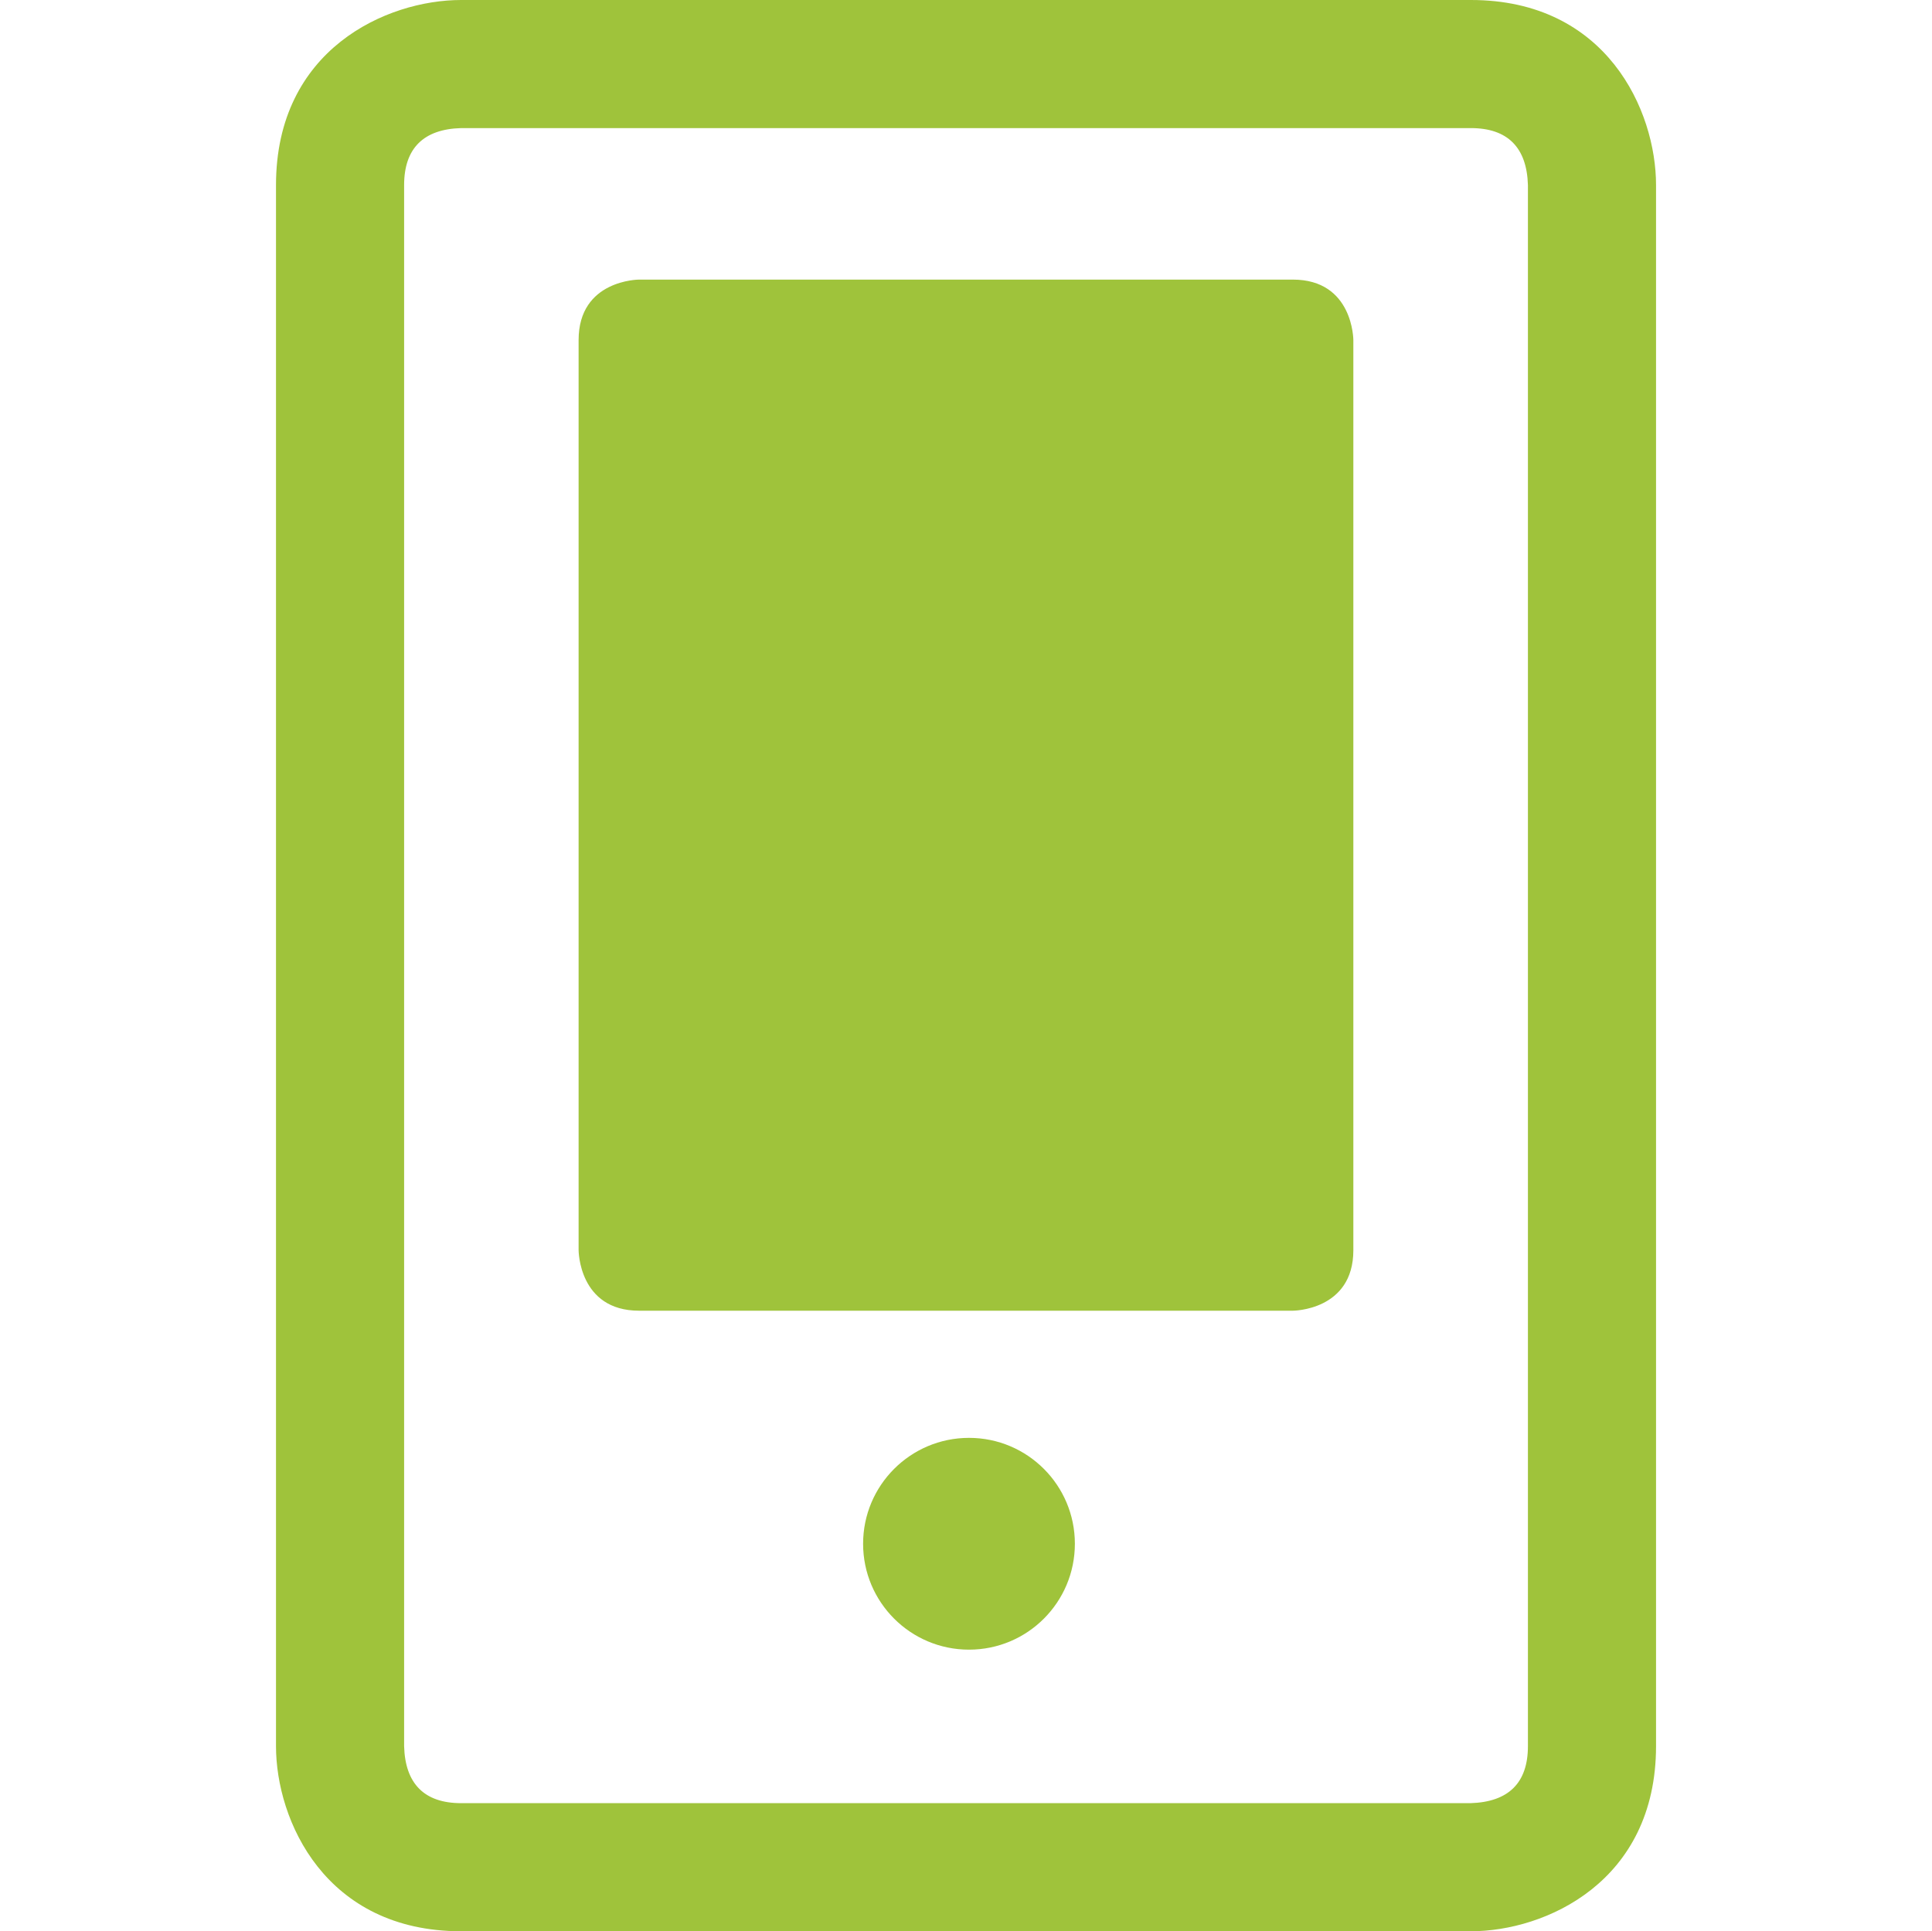
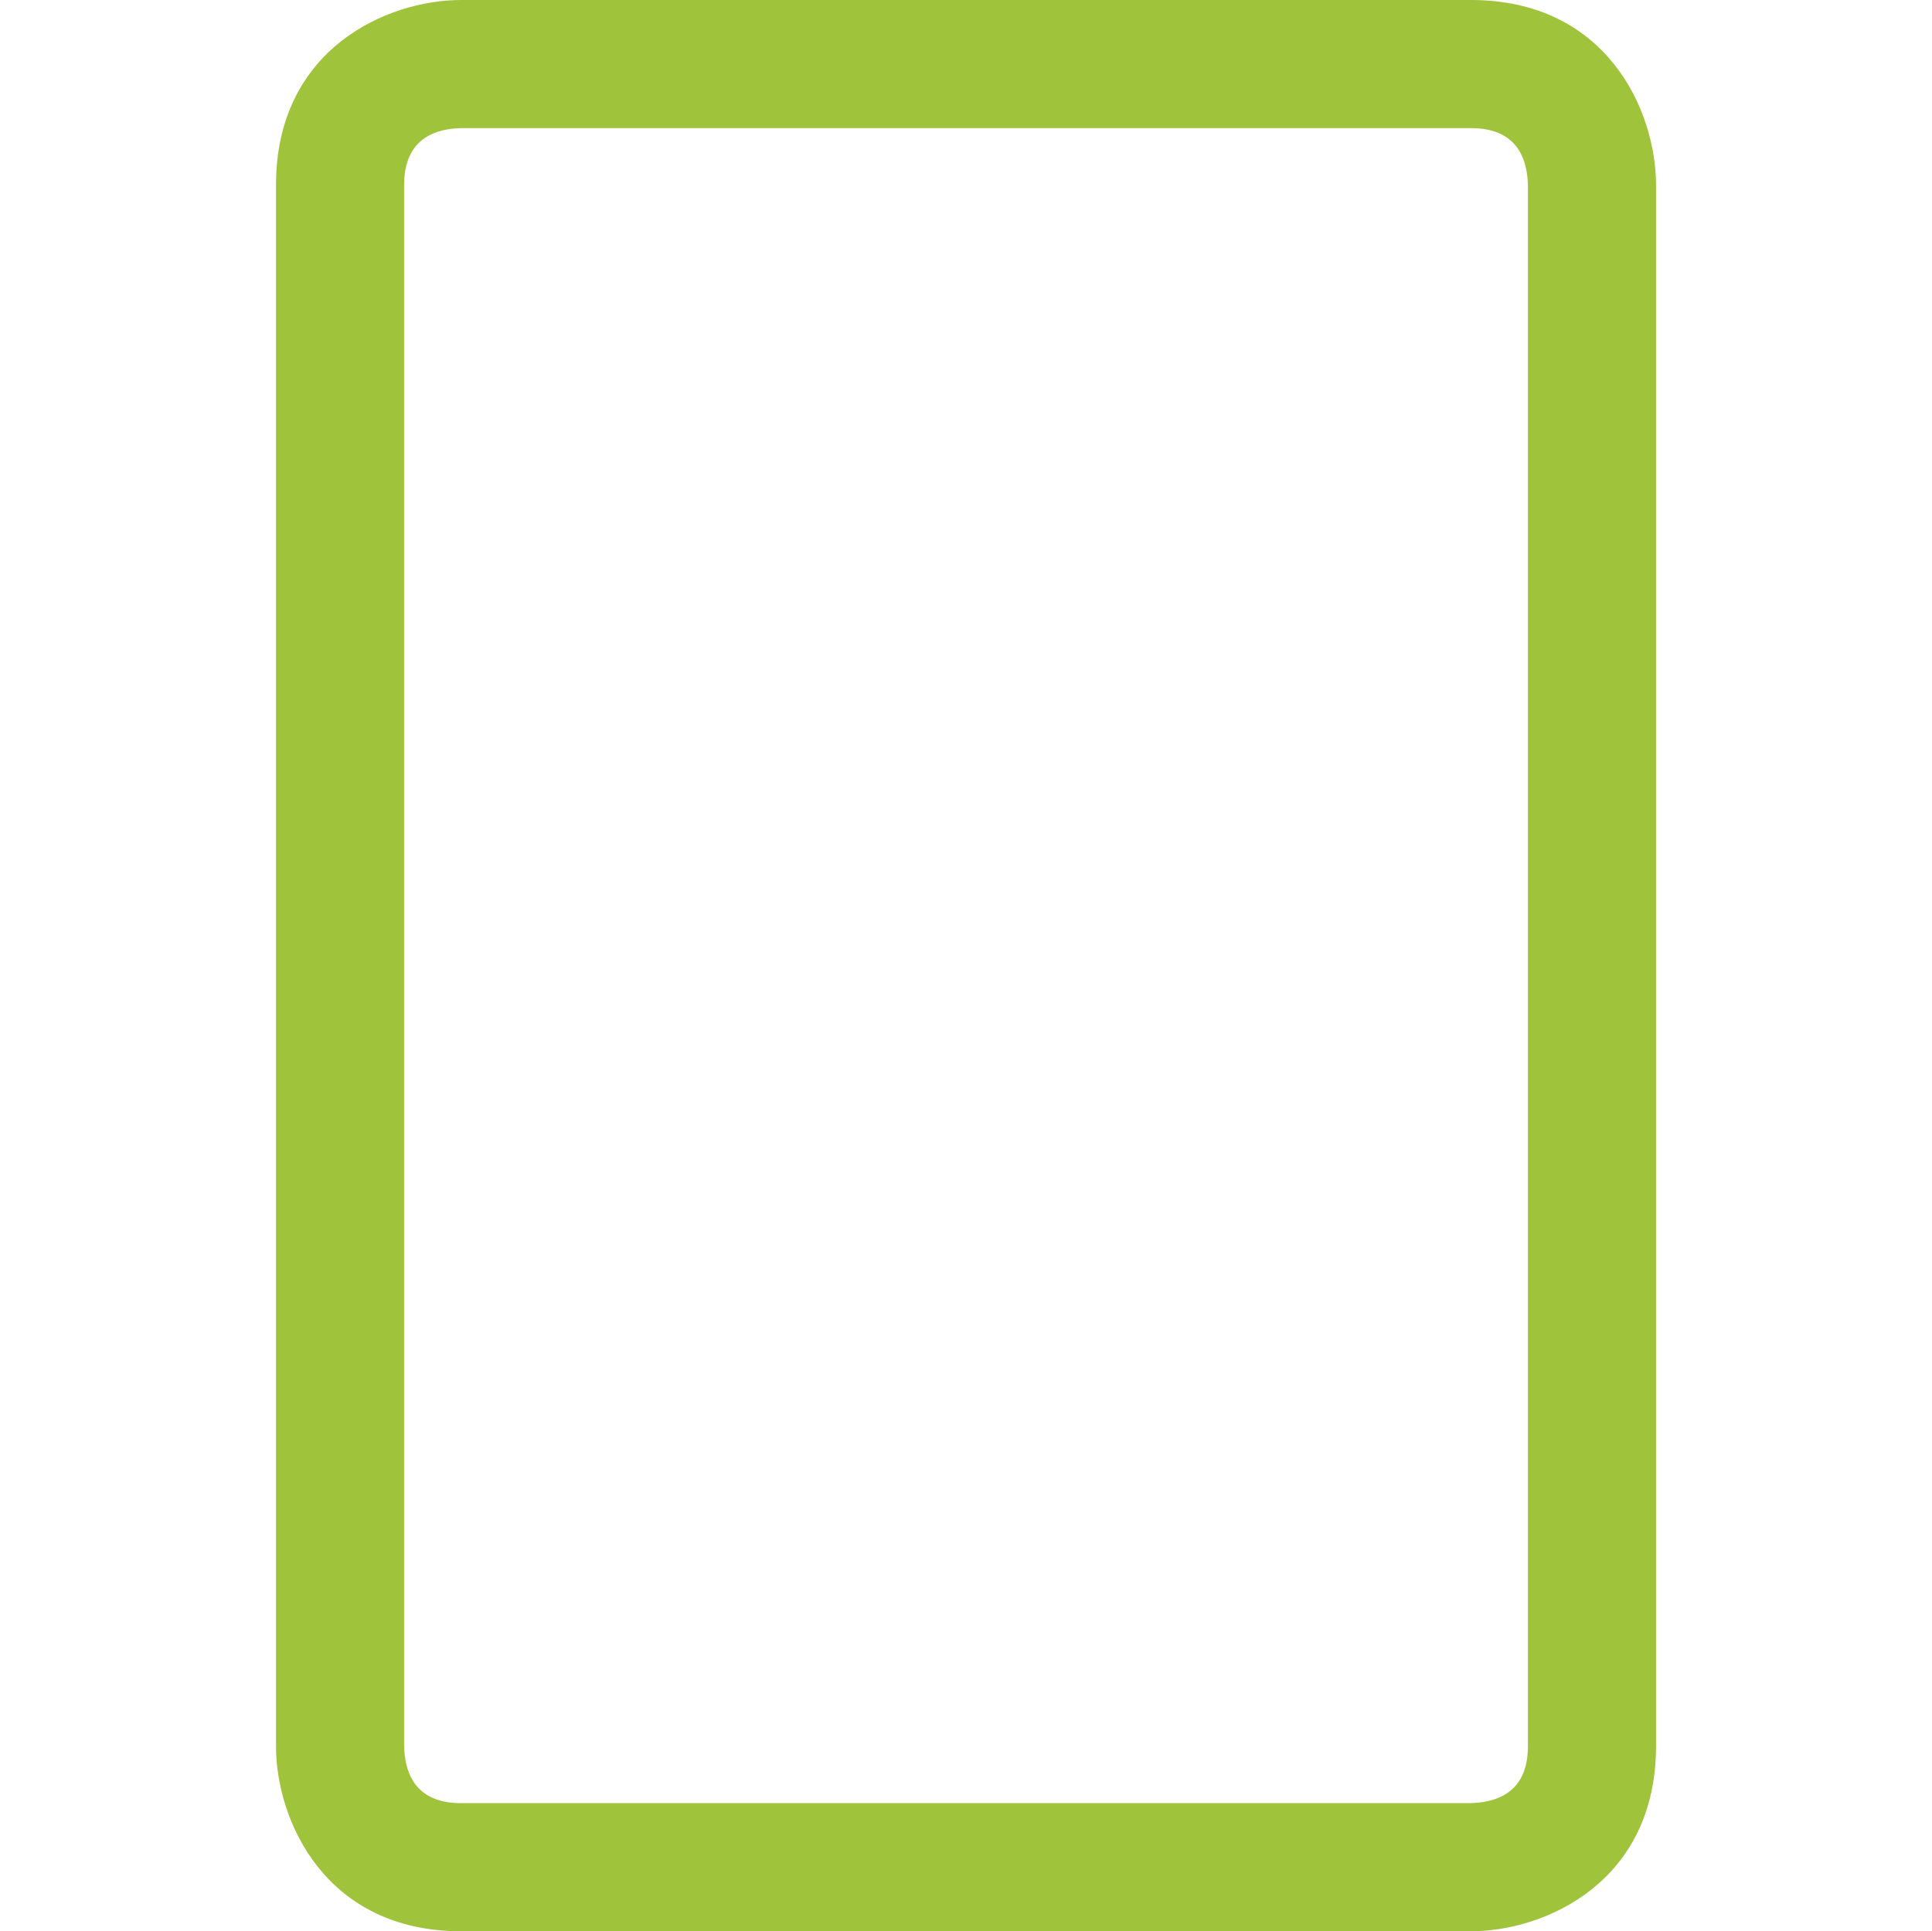
<svg xmlns="http://www.w3.org/2000/svg" version="1.1" id="Ebene_1" x="0px" y="0px" width="45.241px" height="45.229px" viewBox="0 0 45.241 45.229" enable-background="new 0 0 45.241 45.229" xml:space="preserve">
  <g>
    <path fill="#9FC33B" d="M34.443,45.229H10.798c-3.181,0-4.335-2.593-4.335-4.335V4.335C6.463,1.154,9.055,0,10.798,0h23.646   c3.181,0,4.335,2.592,4.335,4.335v36.559C38.778,44.074,36.186,45.229,34.443,45.229z M10.798,3   C9.918,3.024,9.463,3.474,9.463,4.335v36.559c0.024,0.88,0.474,1.335,1.335,1.335h23.633c0.895-0.026,1.348-0.476,1.348-1.335   V4.335C35.754,3.456,35.305,3,34.443,3H10.798z" />
-     <path fill="#9FC33B" d="M13.549,29.279c0,0,0,1.417,1.417,1.417h15.307c0,0,1.418,0,1.418-1.417V7.965c0,0,0-1.417-1.418-1.417   H14.966c0,0-1.417,0-1.417,1.417V29.279z" />
-     <path fill="#9FC33B" d="M22.691,38.634c1.37,0,2.479-1.11,2.479-2.48c0-1.369-1.109-2.48-2.479-2.48s-2.48,1.111-2.48,2.48   C20.211,37.523,21.321,38.634,22.691,38.634" />
  </g>
</svg>